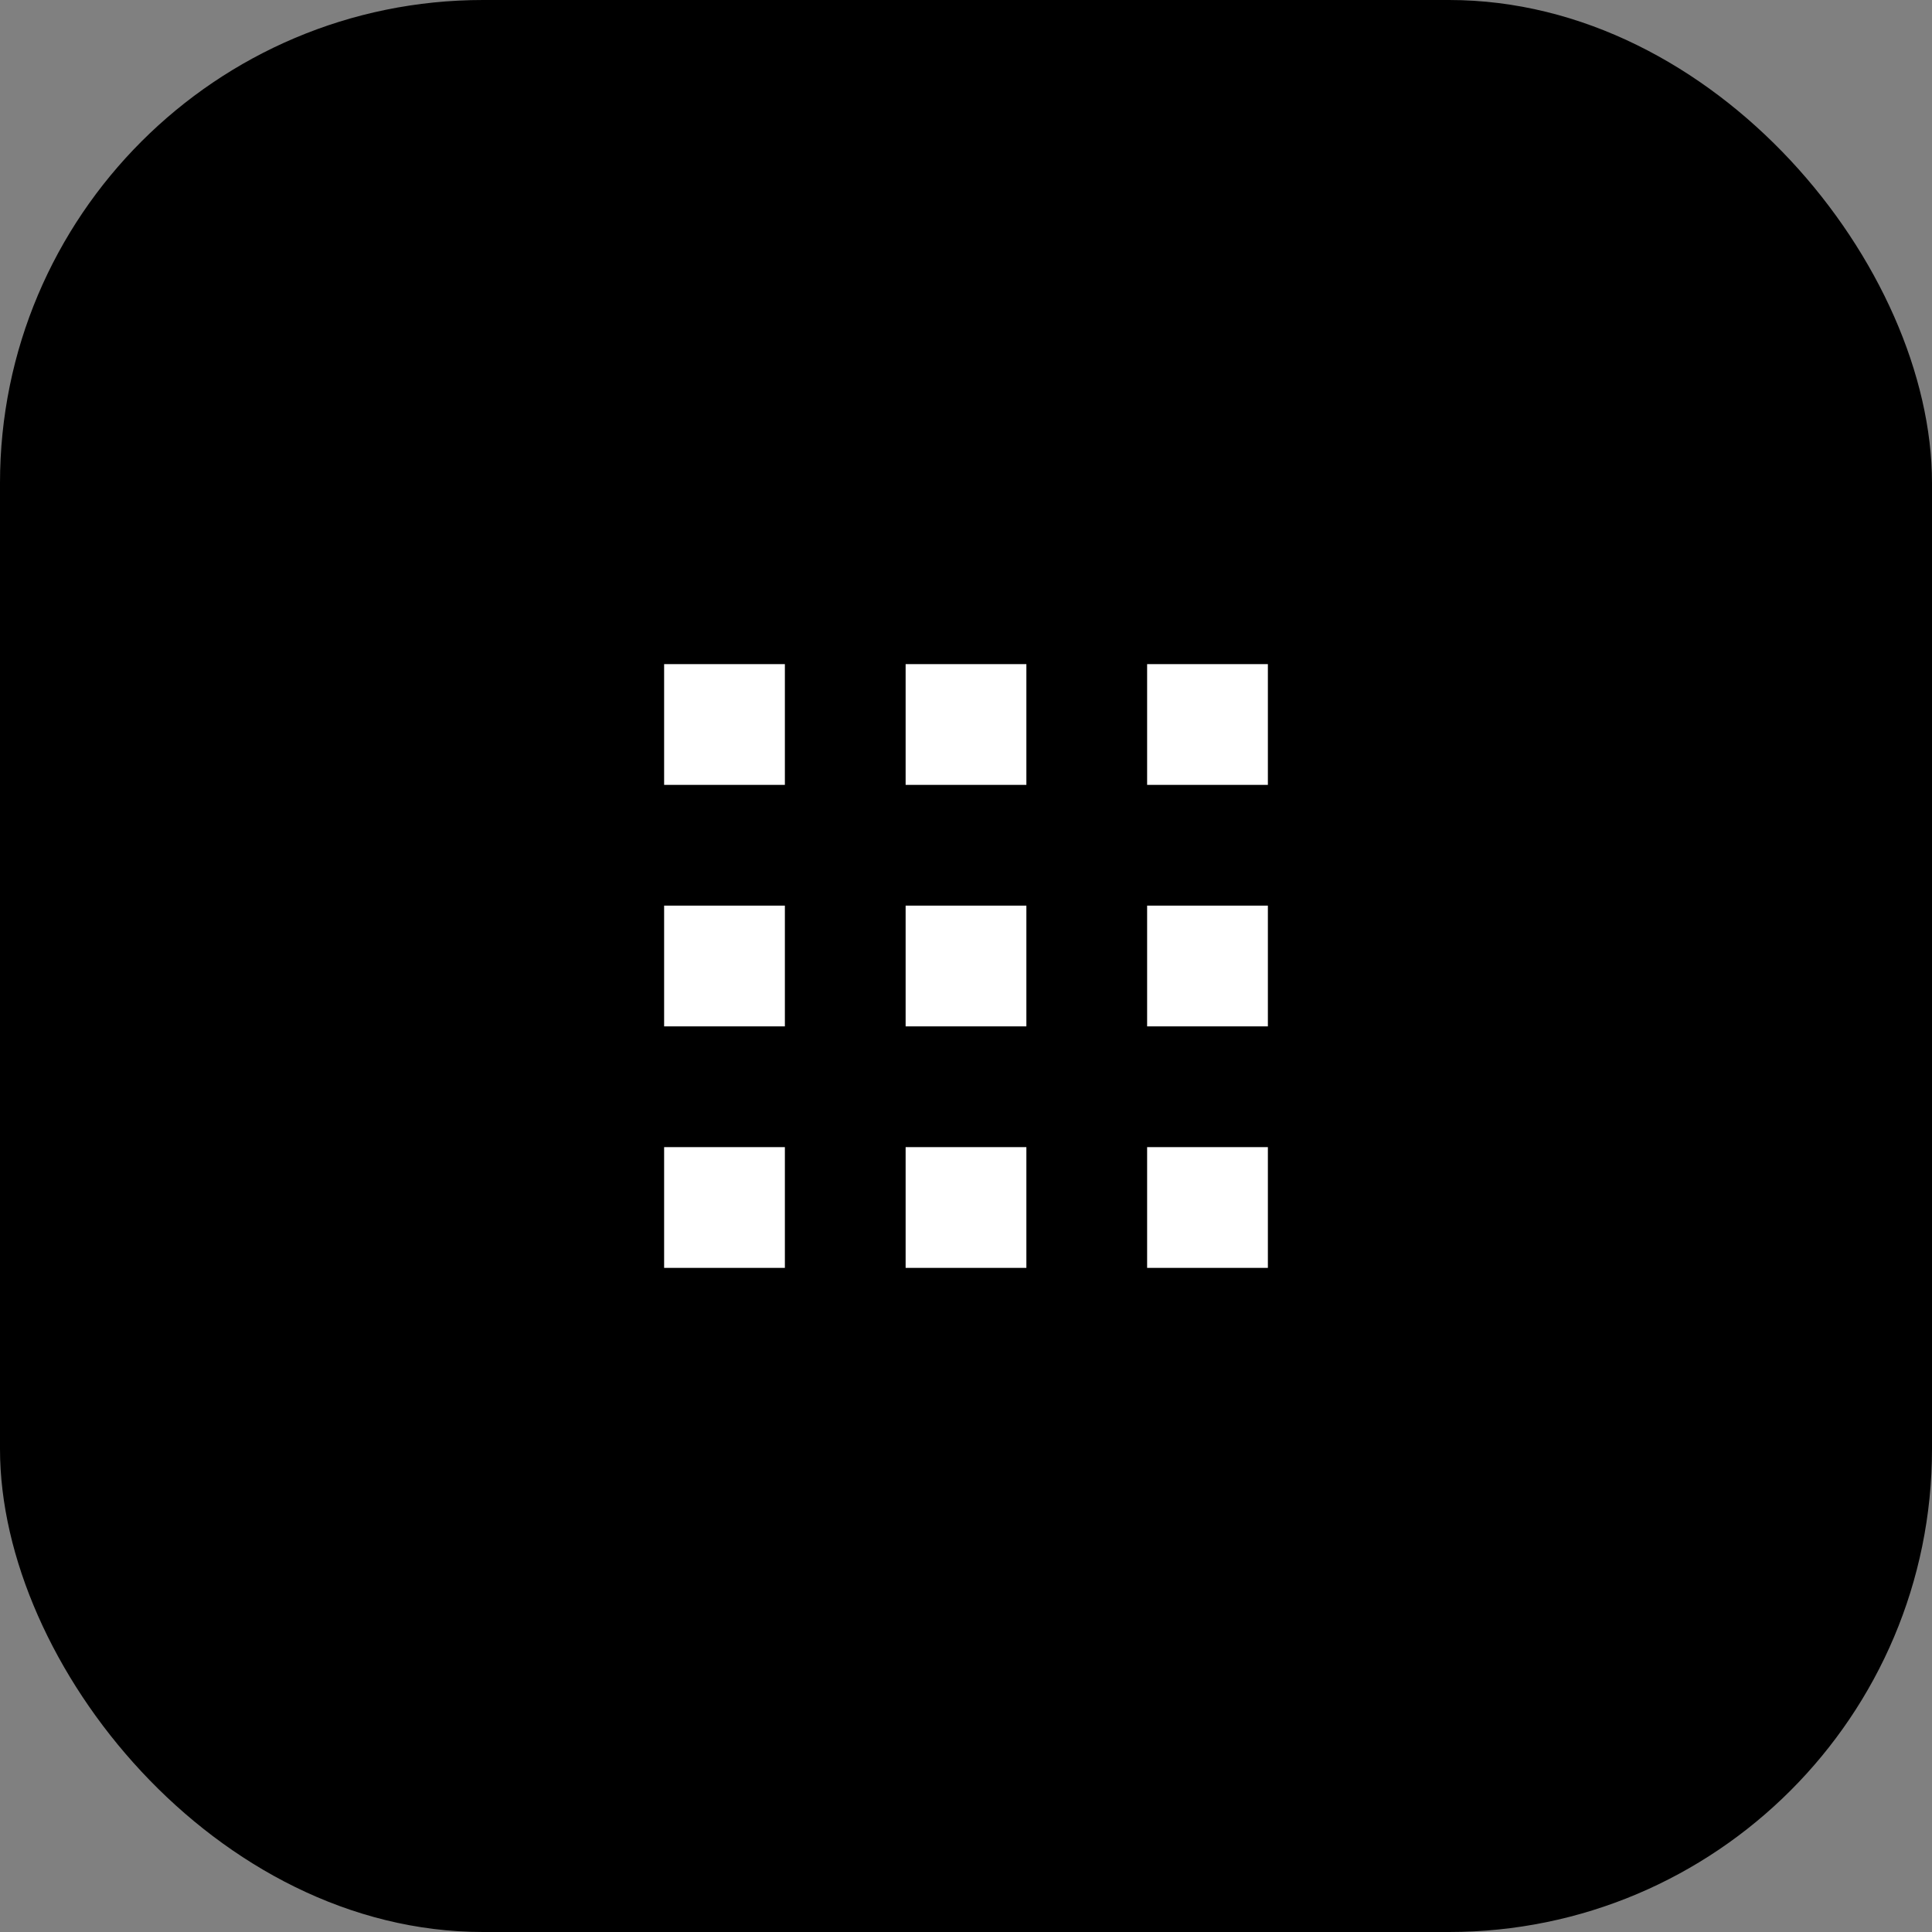
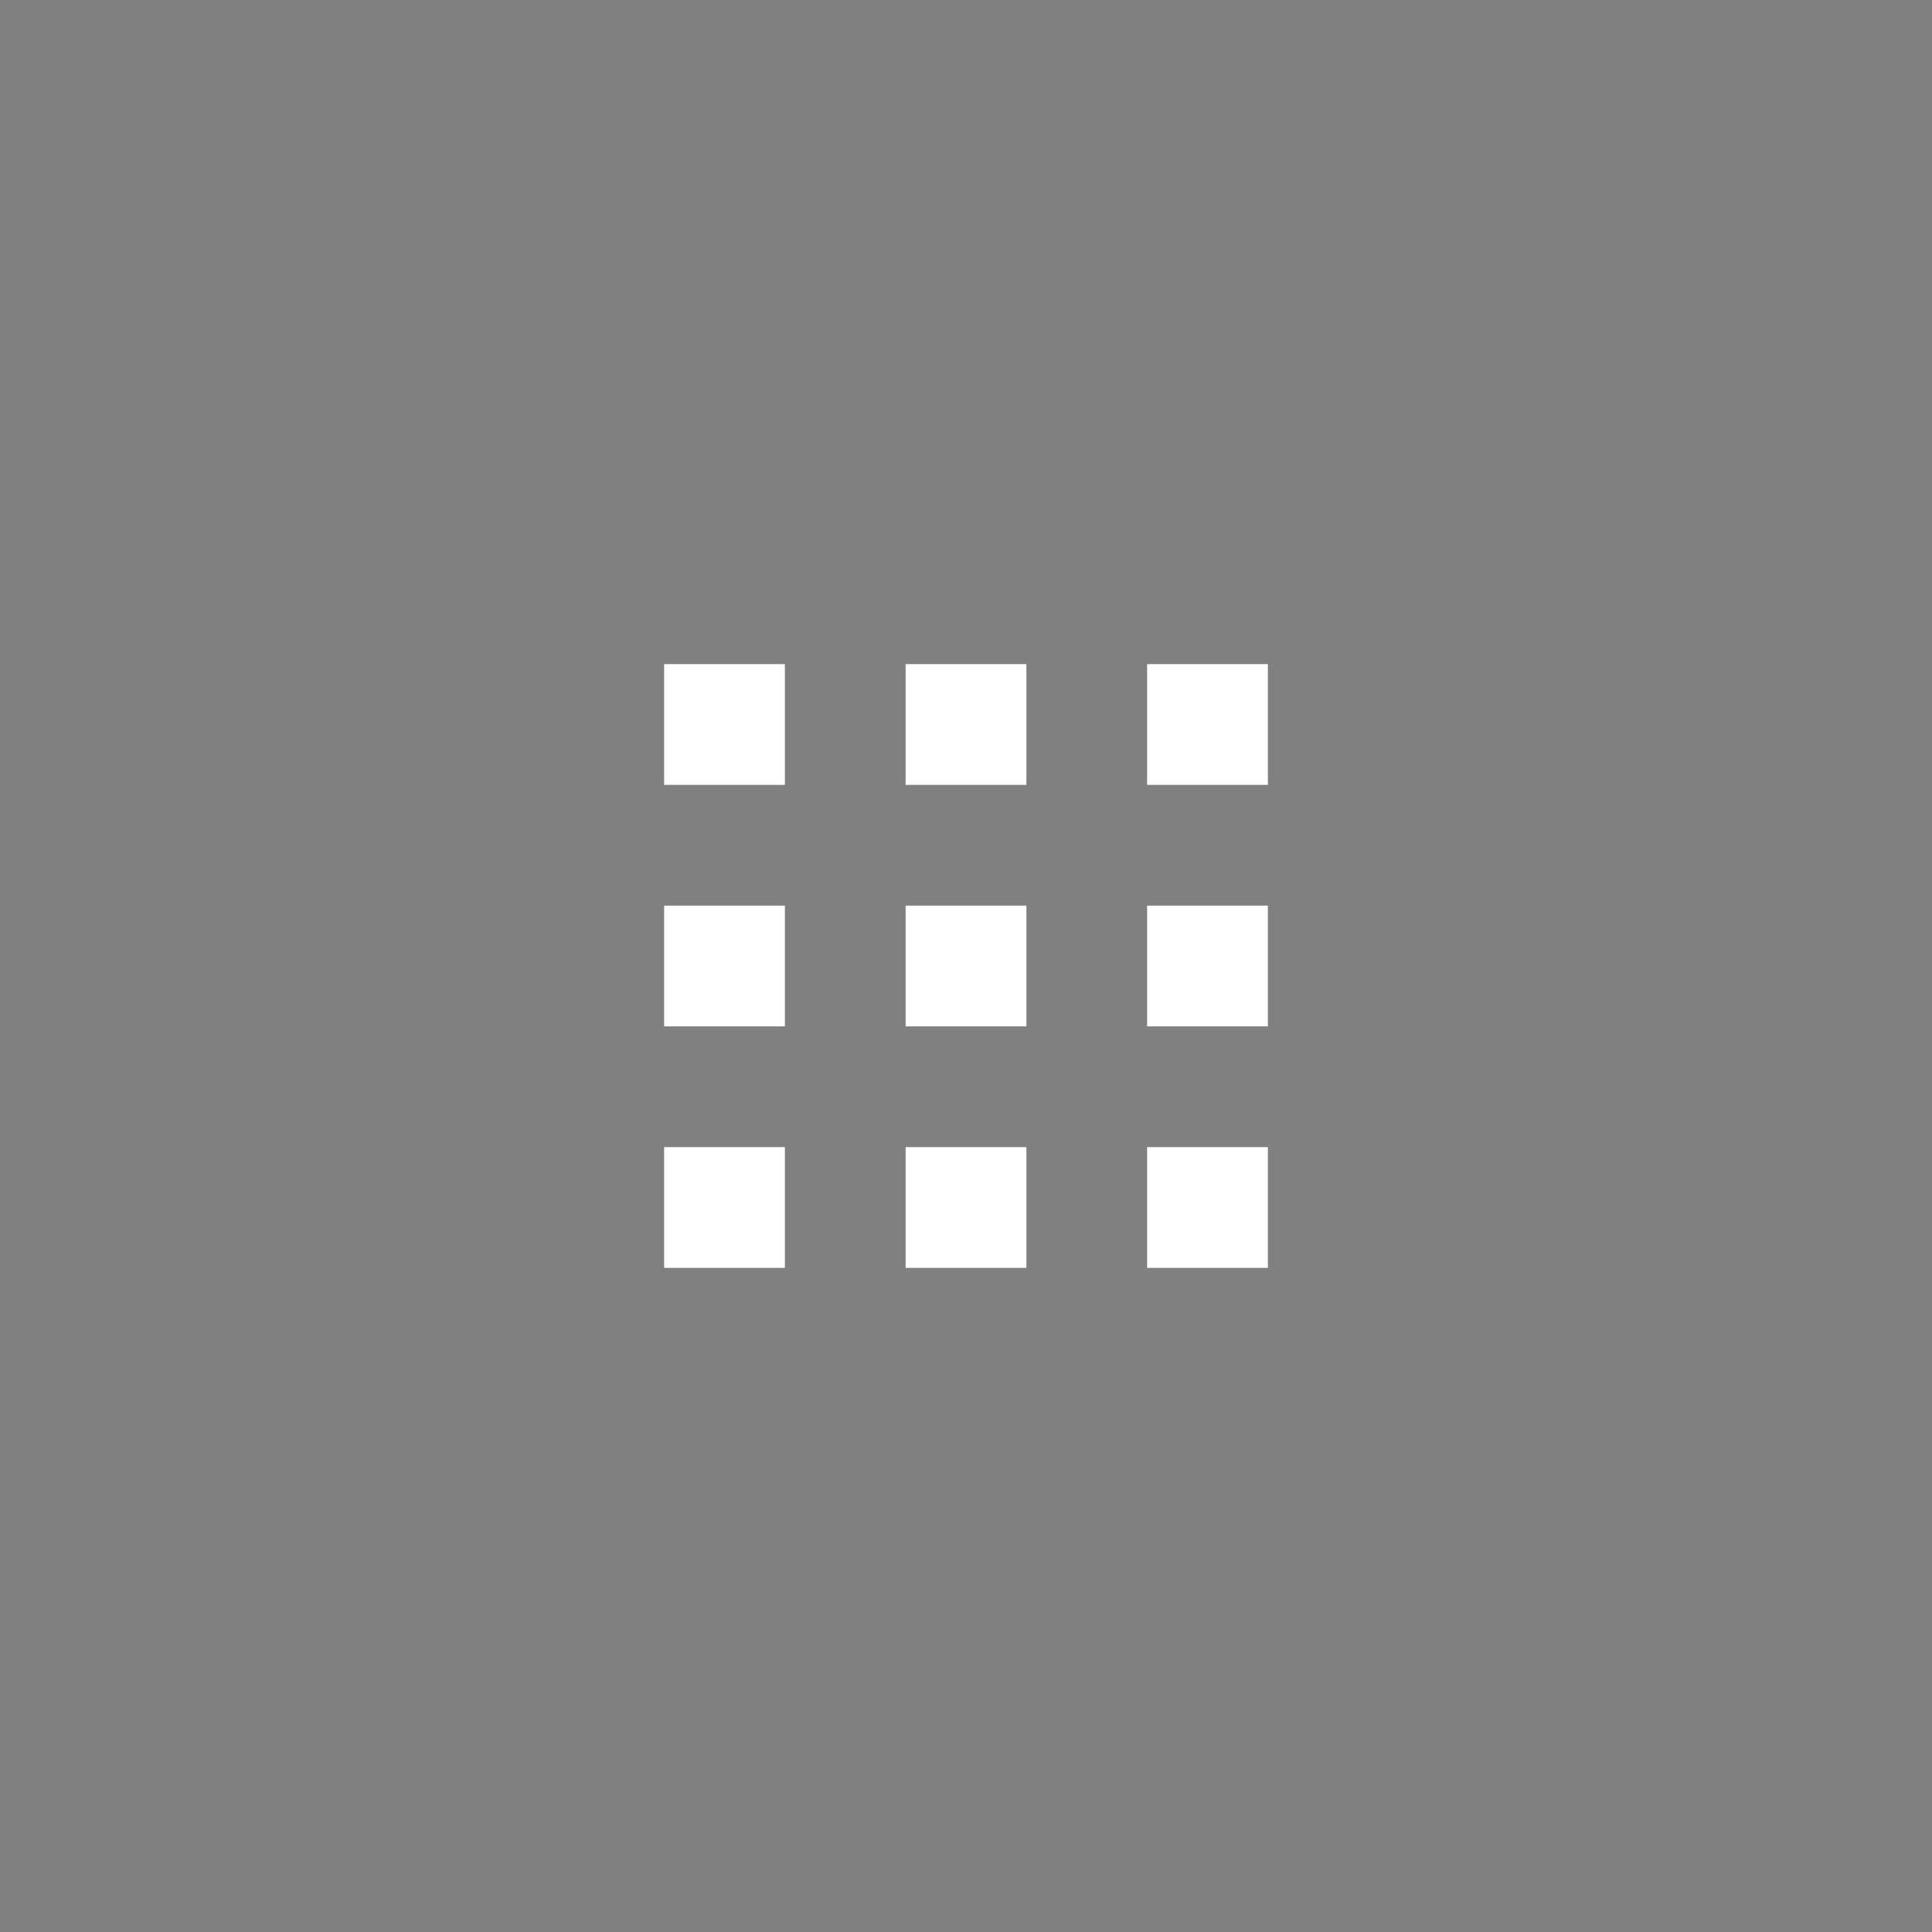
<svg xmlns="http://www.w3.org/2000/svg" width="32" height="32" viewBox="0 0 32 32" fill="none" className="shrink-0">
  <rect x="0" y="0" width="32" height="32" fill="#808080" stroke="none" />
-   <rect width="32" height="32" rx="8" fill="black" />
-   <path fillRule="evenodd" clipRule="evenodd" d="M21 11H19V13H21V11ZM13 11H11V13H13V11ZM17 11H15V13H17V11ZM11 15H13V17H11V15ZM17 15H15V17H17V15ZM21 15H19V17H21V15ZM13 19H11V21H13V19ZM17 19H15V21H17V19ZM21 19H19V21H21V19Z" fill="white" />
+   <path fillRule="evenodd" clipRule="evenodd" d="M21 11H19V13H21ZM13 11H11V13H13V11ZM17 11H15V13H17V11ZM11 15H13V17H11V15ZM17 15H15V17H17V15ZM21 15H19V17H21V15ZM13 19H11V21H13V19ZM17 19H15V21H17V19ZM21 19H19V21H21V19Z" fill="white" />
</svg>